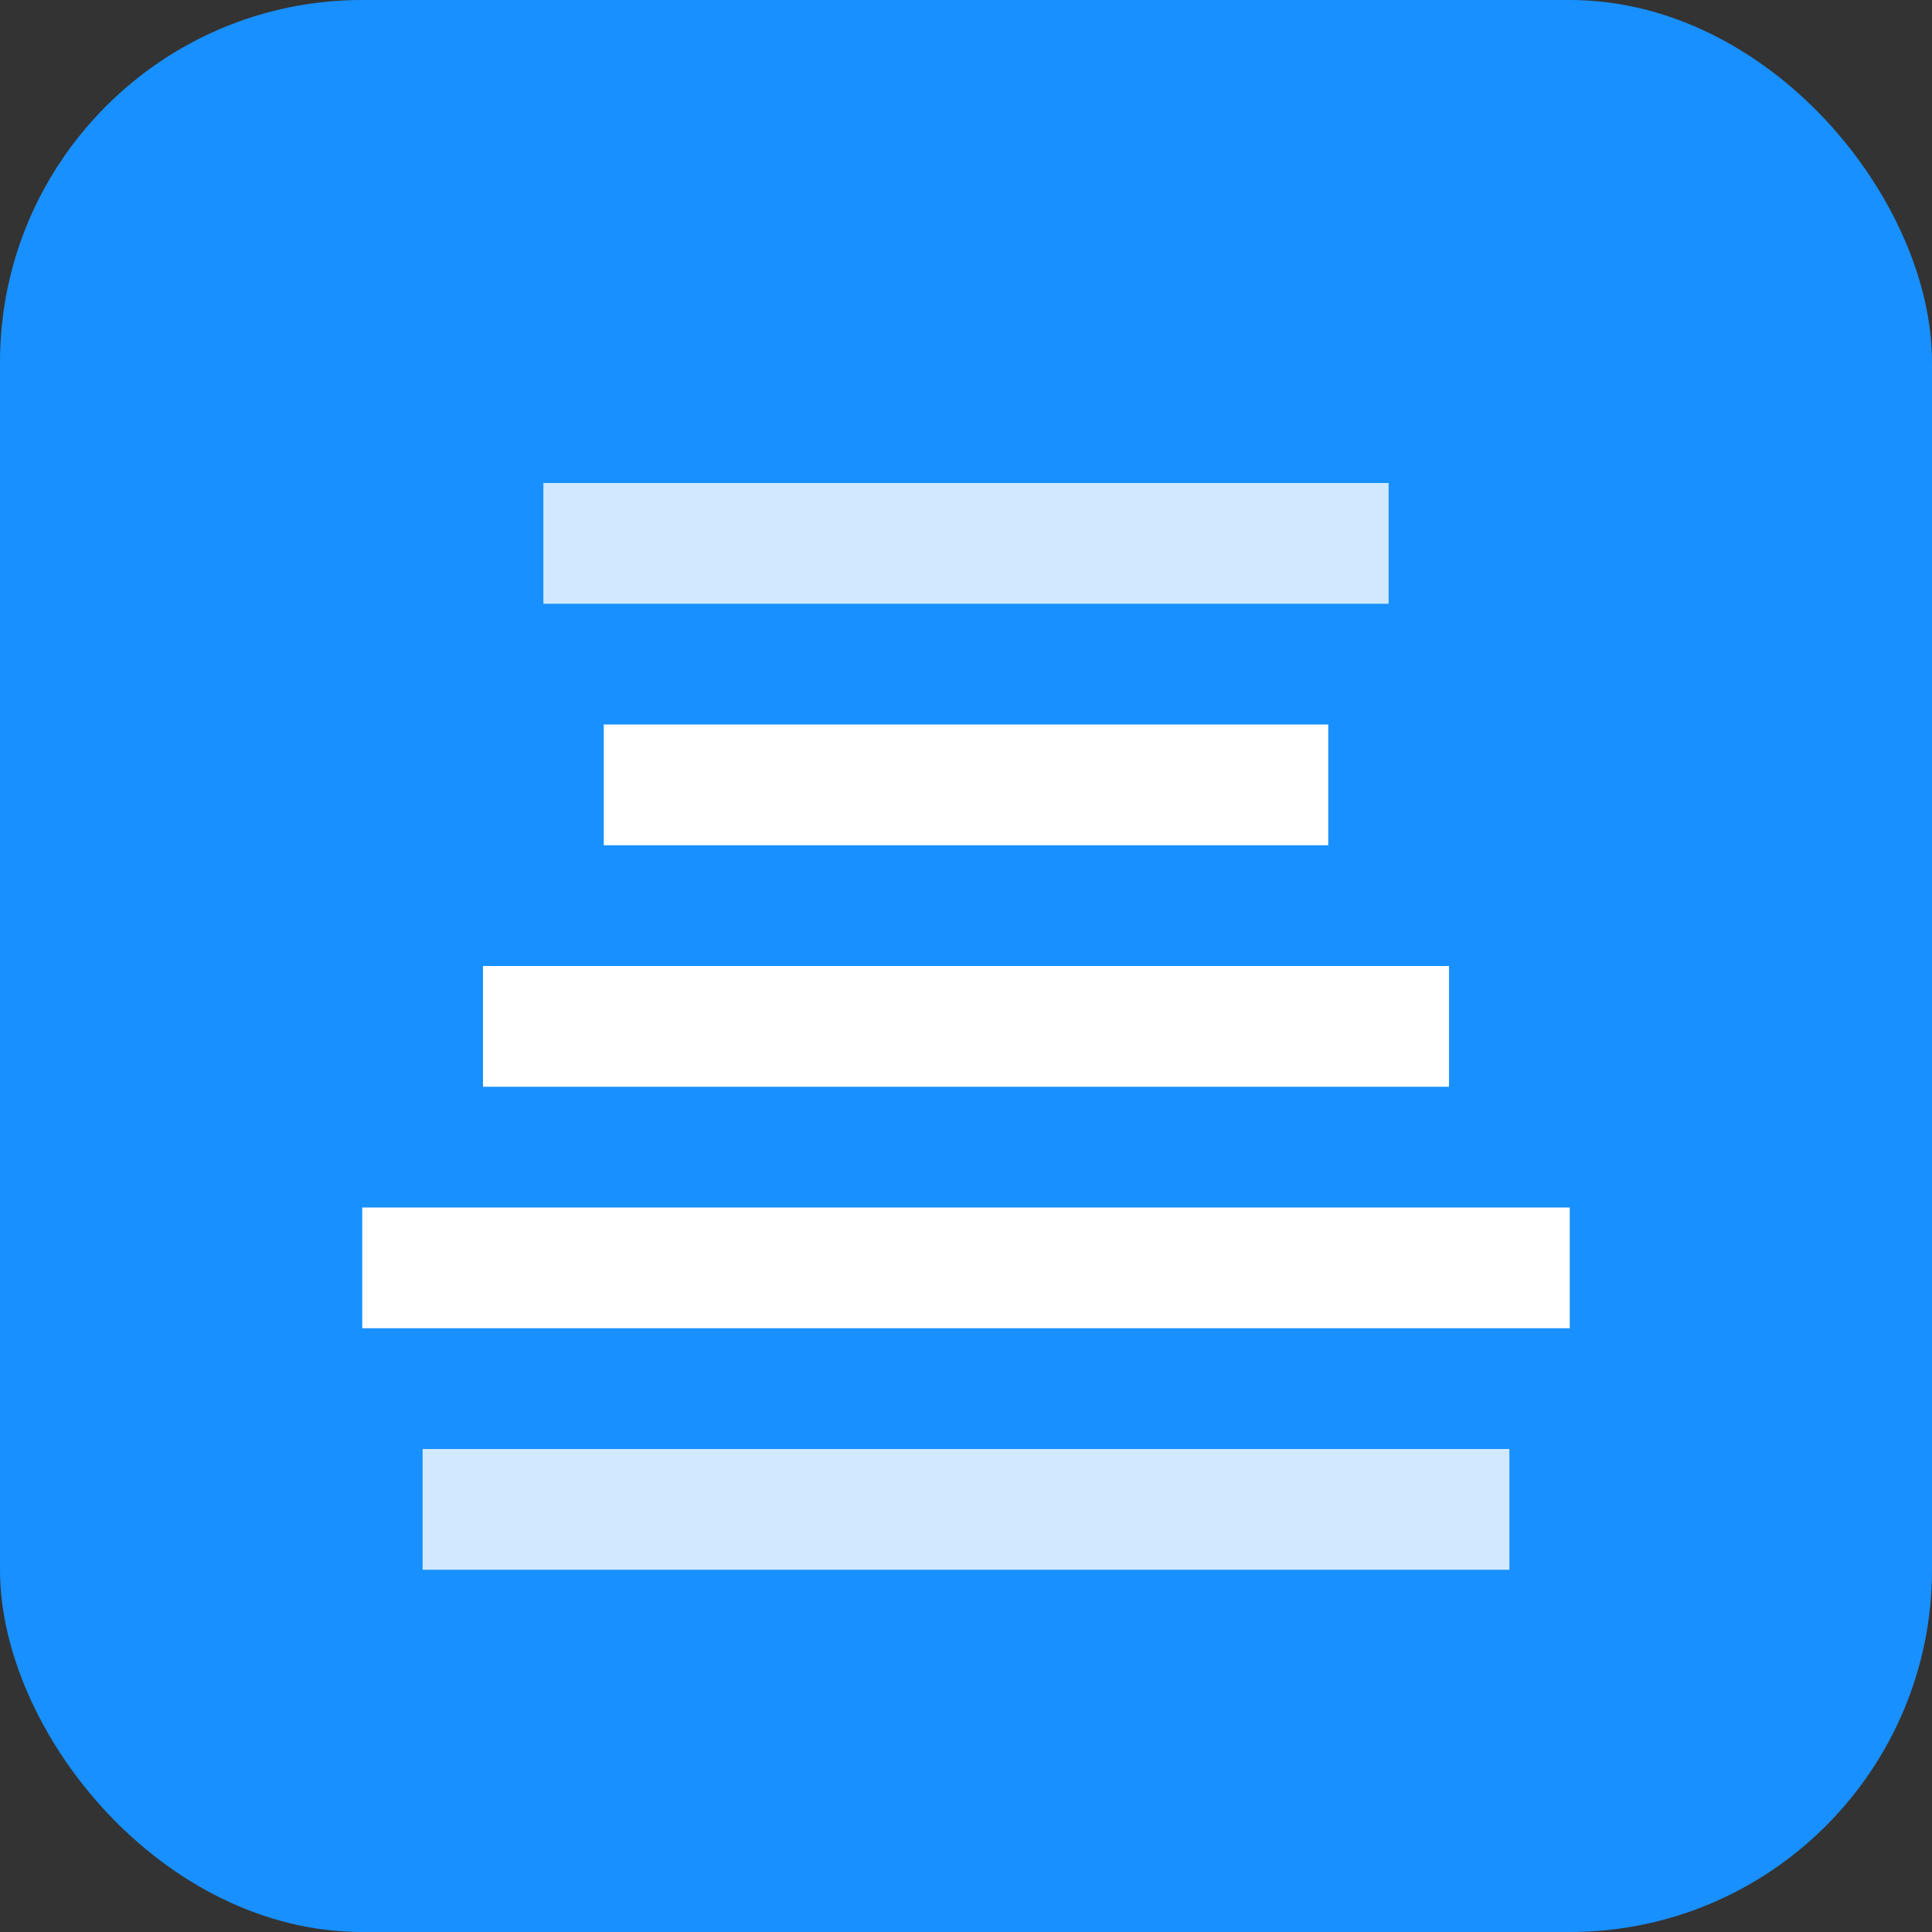
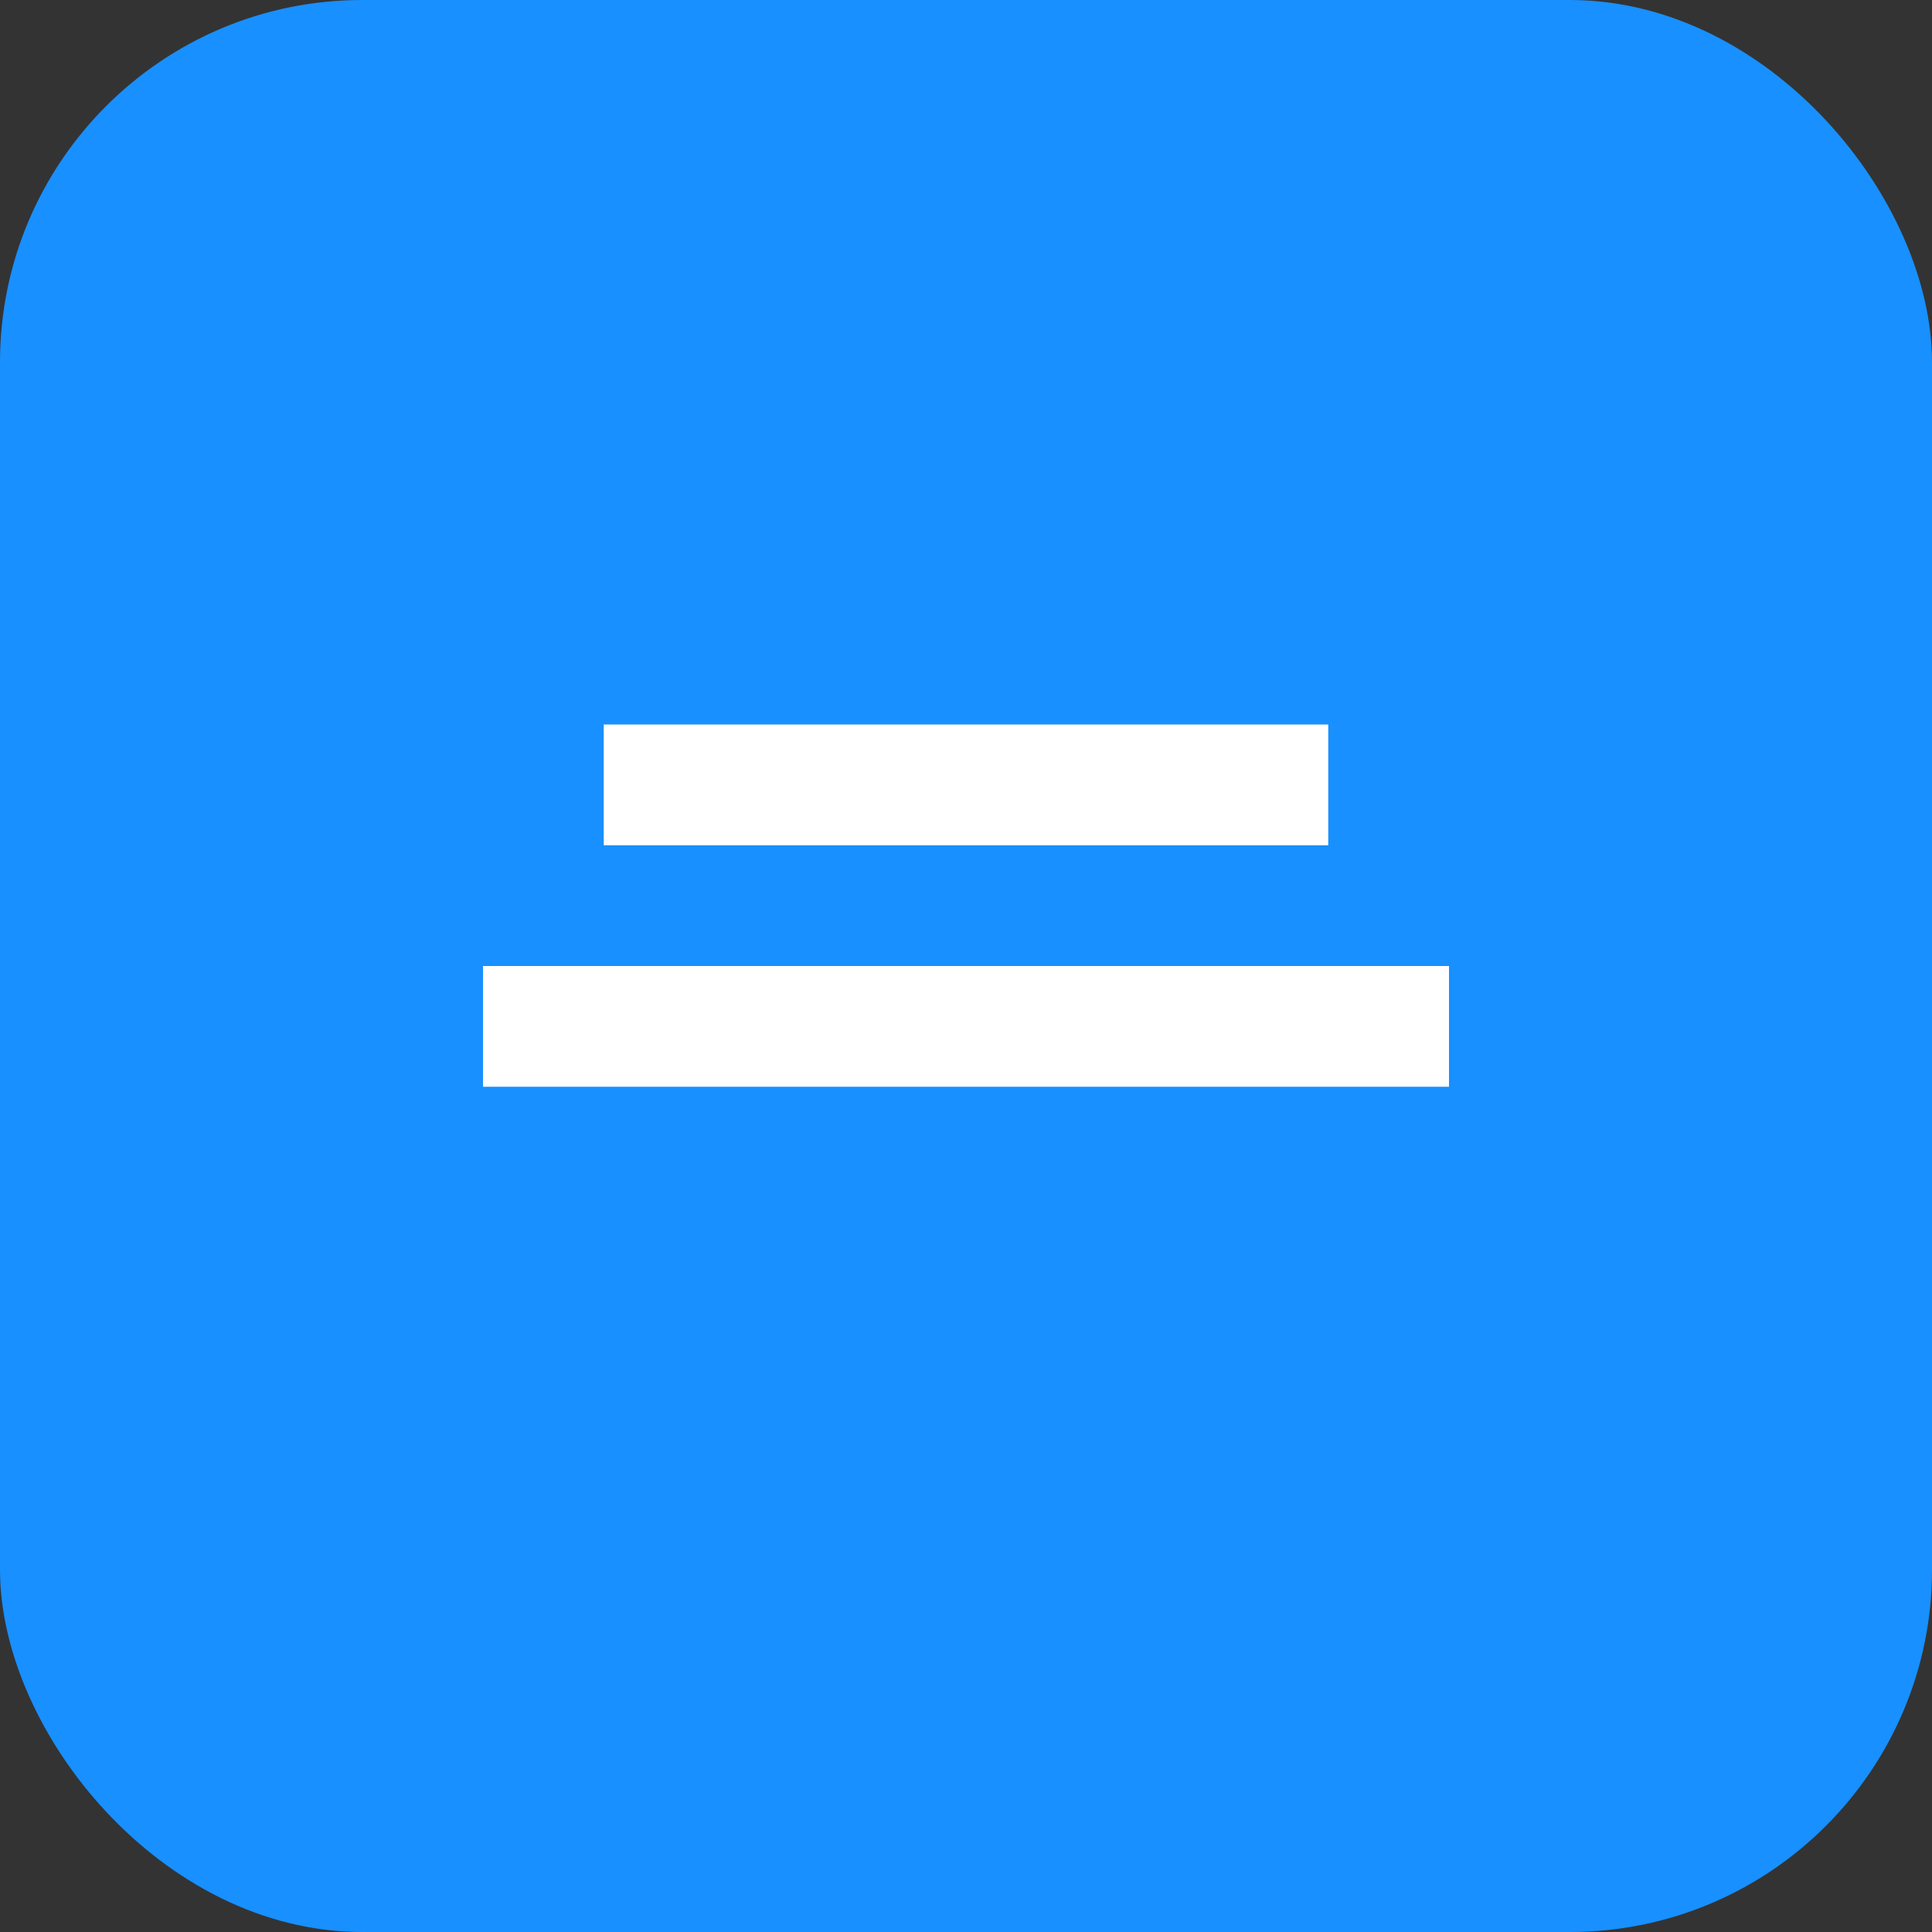
<svg xmlns="http://www.w3.org/2000/svg" width="64" height="64" viewBox="0 0 64 64" fill="none">
  <rect x="0" y="0" width="64" height="64" fill="#333333" stroke="none" />
  <rect width="64" height="64" rx="12" fill="#1890FF" />
  <path d="M20 24h24v4H20v-4z" fill="white" />
  <path d="M16 32h32v4H16v-4z" fill="white" />
-   <path d="M12 40h40v4H12v-4z" fill="white" />
-   <path d="M18 16h28v4H18v-4z" fill="white" opacity="0.8" />
-   <path d="M14 48h36v4H14v-4z" fill="white" opacity="0.8" />
</svg>